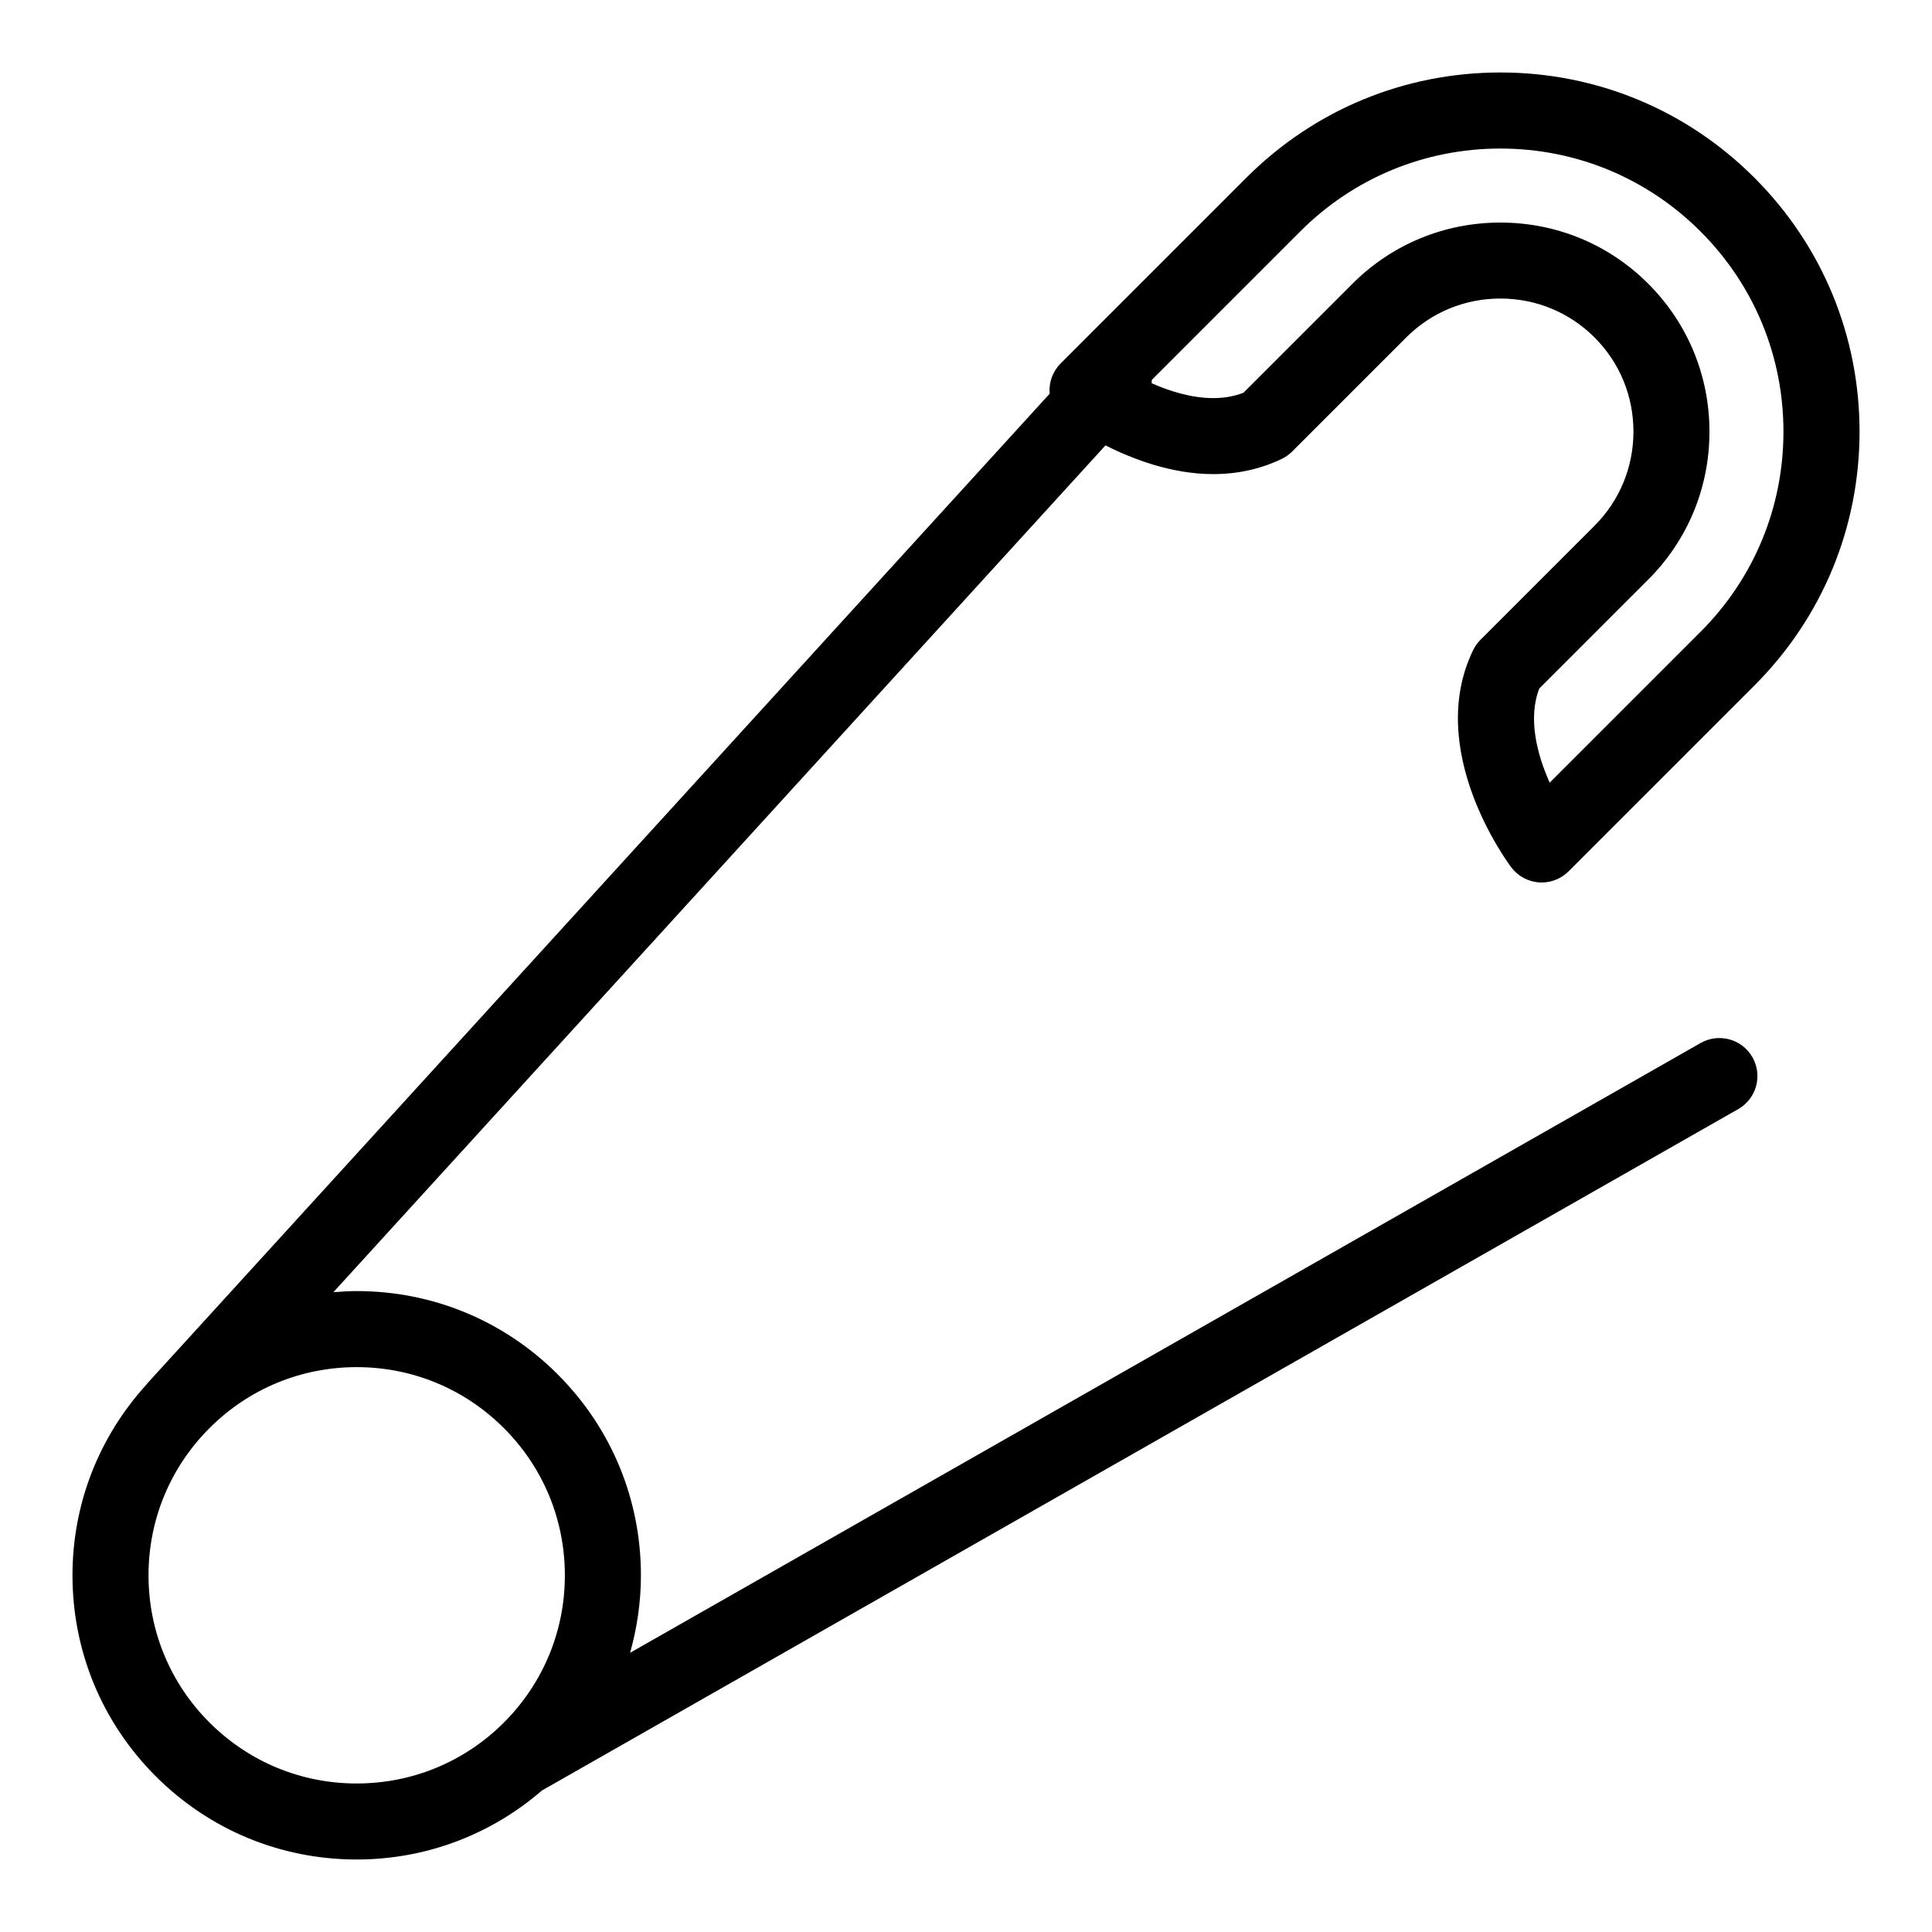
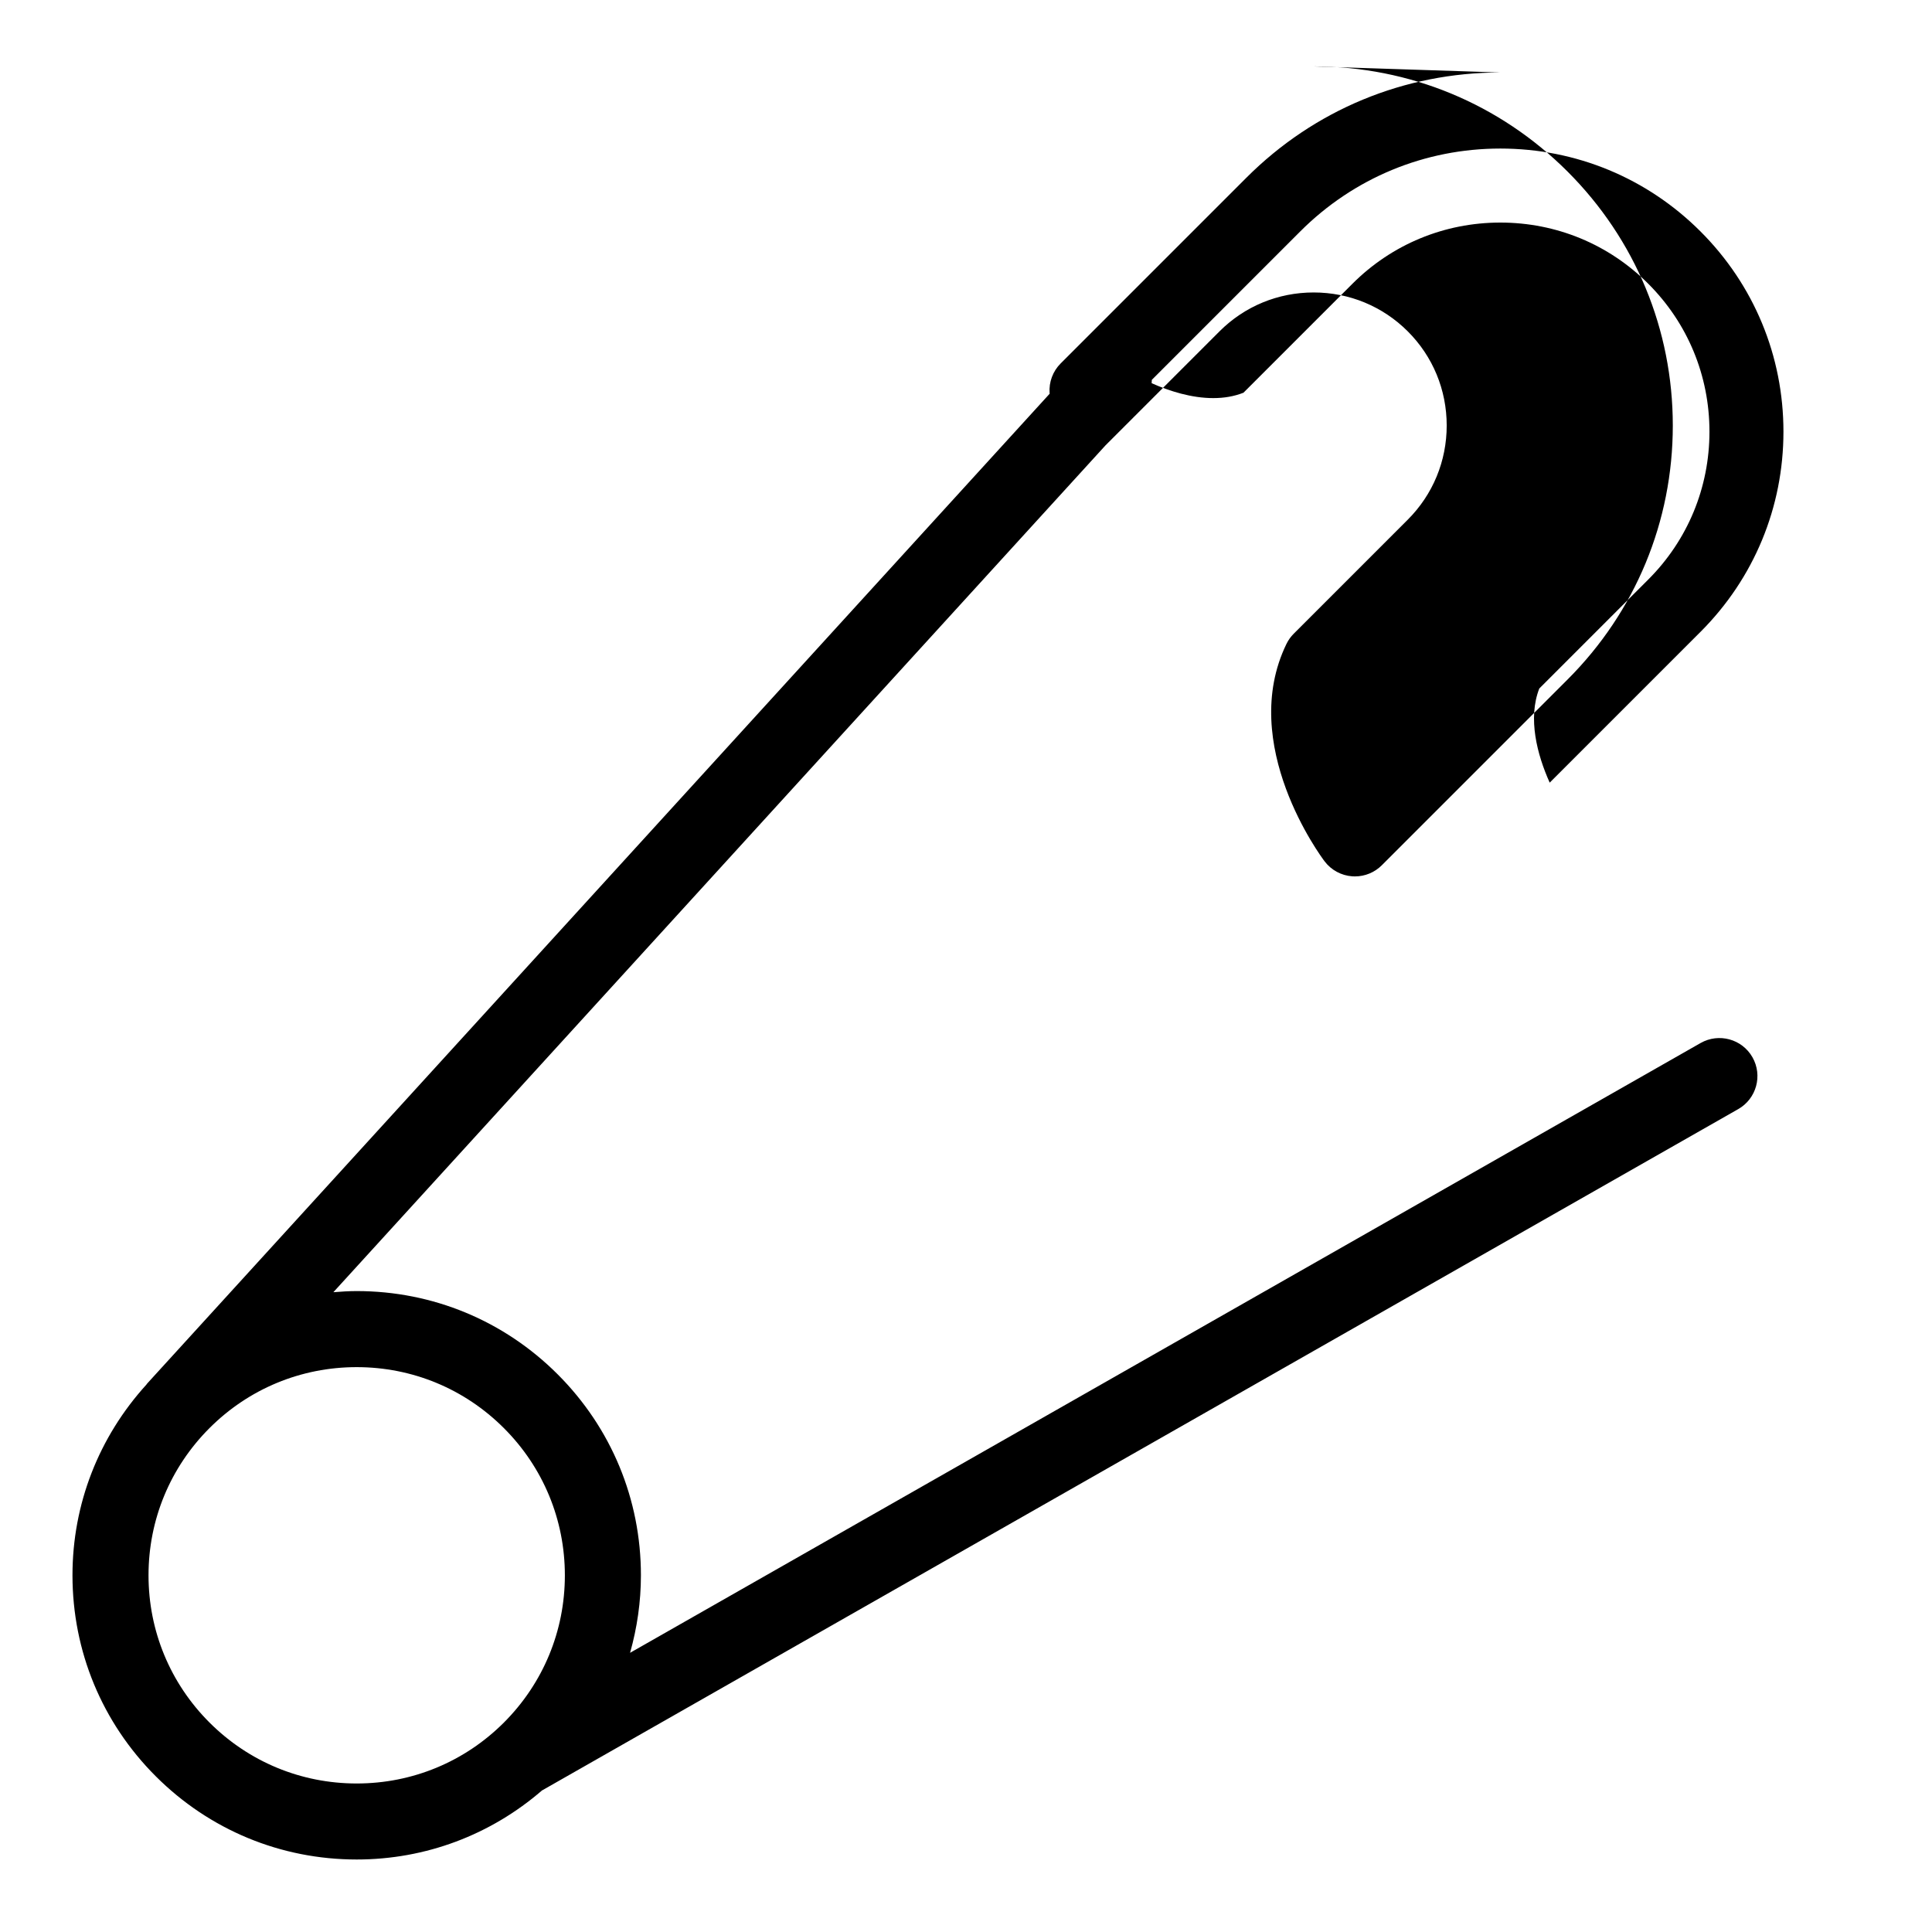
<svg xmlns="http://www.w3.org/2000/svg" fill="#000000" width="800px" height="800px" version="1.1" viewBox="144 144 512 512">
-   <path d="m541.61 163.21c-25.422 0-49.324 9.898-67.293 27.875l-49.238 49.238c-2.062 2.062-3.129 4.918-2.926 7.824 0.004 0.059 0.023 0.121 0.031 0.18l-239.16 262.3c-0.09 0.102-0.145 0.211-0.23 0.312-12.613 13.883-19.586 31.648-19.586 50.527 0 20.117 7.836 39.035 22.062 53.258 14.227 14.227 33.141 22.062 53.258 22.062 18.254 0 35.469-6.504 49.133-18.32 0.02-0.012 0.039-0.012 0.059-0.023l316.93-180.52c4.836-2.754 6.523-8.906 3.769-13.742-2.75-4.832-8.906-6.516-13.742-3.769l-283.7 161.6c1.863-6.606 2.875-13.492 2.875-20.547 0-20.117-7.836-39.031-22.062-53.254-14.223-14.227-33.137-22.062-53.254-22.062-2.082 0-4.137 0.137-6.188 0.301l204.62-224.42c7.336 3.707 17.617 7.613 28.566 7.613 6.535 0 12.656-1.367 18.203-4.062 1.008-0.488 1.93-1.145 2.719-1.941l30.215-30.215c6.648-6.648 15.512-10.309 24.949-10.309s18.297 3.664 24.949 10.312c6.648 6.644 10.312 15.508 10.312 24.949 0 9.438-3.664 18.297-10.312 24.949l-30.215 30.215c-0.797 0.789-1.449 1.715-1.941 2.719-12.93 26.605 9.152 56.352 10.102 57.605 1.758 2.328 4.434 3.777 7.344 3.981 0.23 0.016 0.469 0.023 0.699 0.023 2.66 0 5.231-1.055 7.125-2.953l49.238-49.238c17.98-17.965 27.879-41.867 27.879-67.289s-9.898-49.324-27.879-67.301c-17.977-17.977-41.879-27.879-67.301-27.879zm-264.07 359.26c10.418 10.418 16.156 24.273 16.156 39.012 0 14.738-5.738 28.586-16.156 39.012-10.422 10.41-24.273 16.148-39.012 16.148-14.738 0-28.586-5.738-39.012-16.156-10.418-10.418-16.156-24.273-16.156-39.012s5.738-28.586 16.156-39.012c10.422-10.422 24.277-16.156 39.012-16.156 14.738 0 28.59 5.738 39.012 16.164zm317.12-211.03-39.973 39.973c-3.34-7.445-5.84-17.012-2.762-24.949l28.879-28.879c10.461-10.453 16.219-24.375 16.219-39.195 0-14.82-5.758-28.742-16.219-39.195-10.453-10.461-24.375-16.211-39.195-16.211-14.82 0-28.742 5.758-39.195 16.211l-28.883 28.883c-2.434 0.953-5.066 1.422-8 1.422-5.805 0-11.582-1.84-16.332-3.945 0.023-0.297 0.039-0.594 0.047-0.891l39.328-39.328c14.156-14.164 32.996-21.969 53.031-21.969s38.879 7.805 53.047 21.973c14.176 14.172 21.98 33.016 21.98 53.055 0 20.043-7.805 38.875-21.973 53.047z" />
+   <path d="m541.61 163.21c-25.422 0-49.324 9.898-67.293 27.875l-49.238 49.238c-2.062 2.062-3.129 4.918-2.926 7.824 0.004 0.059 0.023 0.121 0.031 0.18l-239.16 262.3c-0.09 0.102-0.145 0.211-0.23 0.312-12.613 13.883-19.586 31.648-19.586 50.527 0 20.117 7.836 39.035 22.062 53.258 14.227 14.227 33.141 22.062 53.258 22.062 18.254 0 35.469-6.504 49.133-18.32 0.02-0.012 0.039-0.012 0.059-0.023l316.93-180.52c4.836-2.754 6.523-8.906 3.769-13.742-2.75-4.832-8.906-6.516-13.742-3.769l-283.7 161.6c1.863-6.606 2.875-13.492 2.875-20.547 0-20.117-7.836-39.031-22.062-53.254-14.223-14.227-33.137-22.062-53.254-22.062-2.082 0-4.137 0.137-6.188 0.301l204.62-224.42l30.215-30.215c6.648-6.648 15.512-10.309 24.949-10.309s18.297 3.664 24.949 10.312c6.648 6.644 10.312 15.508 10.312 24.949 0 9.438-3.664 18.297-10.312 24.949l-30.215 30.215c-0.797 0.789-1.449 1.715-1.941 2.719-12.93 26.605 9.152 56.352 10.102 57.605 1.758 2.328 4.434 3.777 7.344 3.981 0.23 0.016 0.469 0.023 0.699 0.023 2.66 0 5.231-1.055 7.125-2.953l49.238-49.238c17.98-17.965 27.879-41.867 27.879-67.289s-9.898-49.324-27.879-67.301c-17.977-17.977-41.879-27.879-67.301-27.879zm-264.07 359.26c10.418 10.418 16.156 24.273 16.156 39.012 0 14.738-5.738 28.586-16.156 39.012-10.422 10.41-24.273 16.148-39.012 16.148-14.738 0-28.586-5.738-39.012-16.156-10.418-10.418-16.156-24.273-16.156-39.012s5.738-28.586 16.156-39.012c10.422-10.422 24.277-16.156 39.012-16.156 14.738 0 28.59 5.738 39.012 16.164zm317.12-211.03-39.973 39.973c-3.34-7.445-5.84-17.012-2.762-24.949l28.879-28.879c10.461-10.453 16.219-24.375 16.219-39.195 0-14.82-5.758-28.742-16.219-39.195-10.453-10.461-24.375-16.211-39.195-16.211-14.82 0-28.742 5.758-39.195 16.211l-28.883 28.883c-2.434 0.953-5.066 1.422-8 1.422-5.805 0-11.582-1.84-16.332-3.945 0.023-0.297 0.039-0.594 0.047-0.891l39.328-39.328c14.156-14.164 32.996-21.969 53.031-21.969s38.879 7.805 53.047 21.973c14.176 14.172 21.98 33.016 21.98 53.055 0 20.043-7.805 38.875-21.973 53.047z" />
</svg>